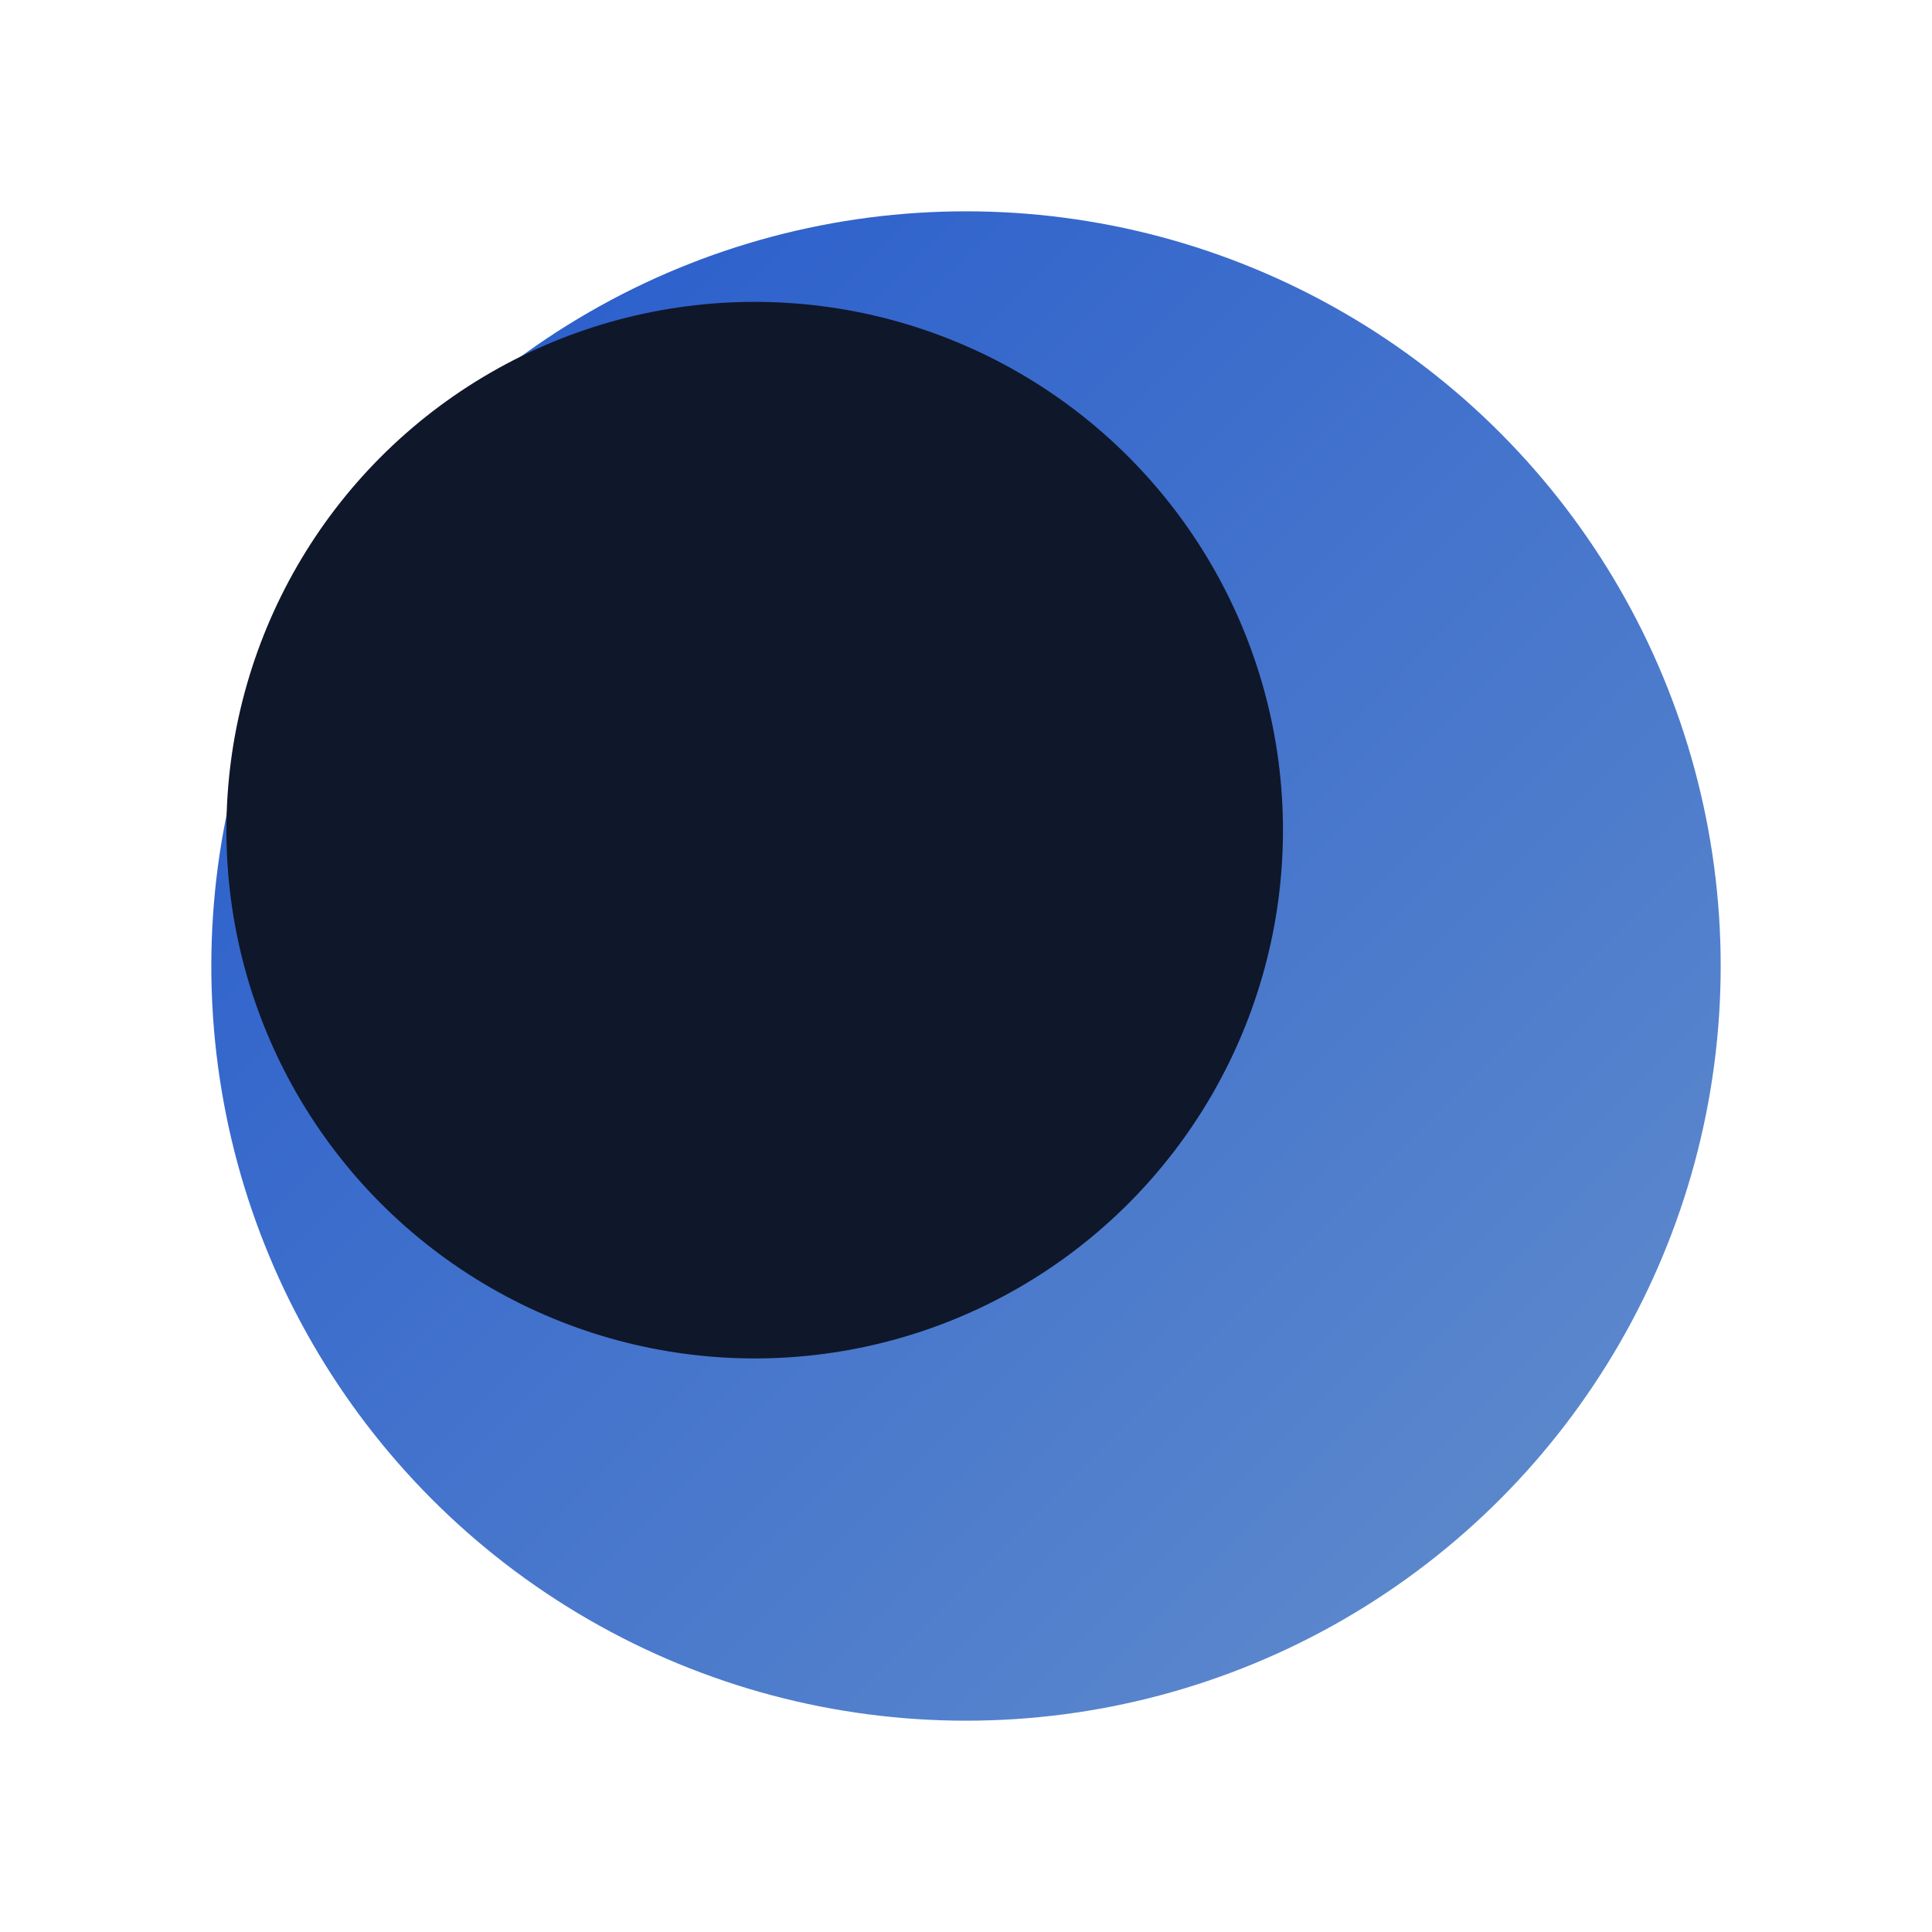
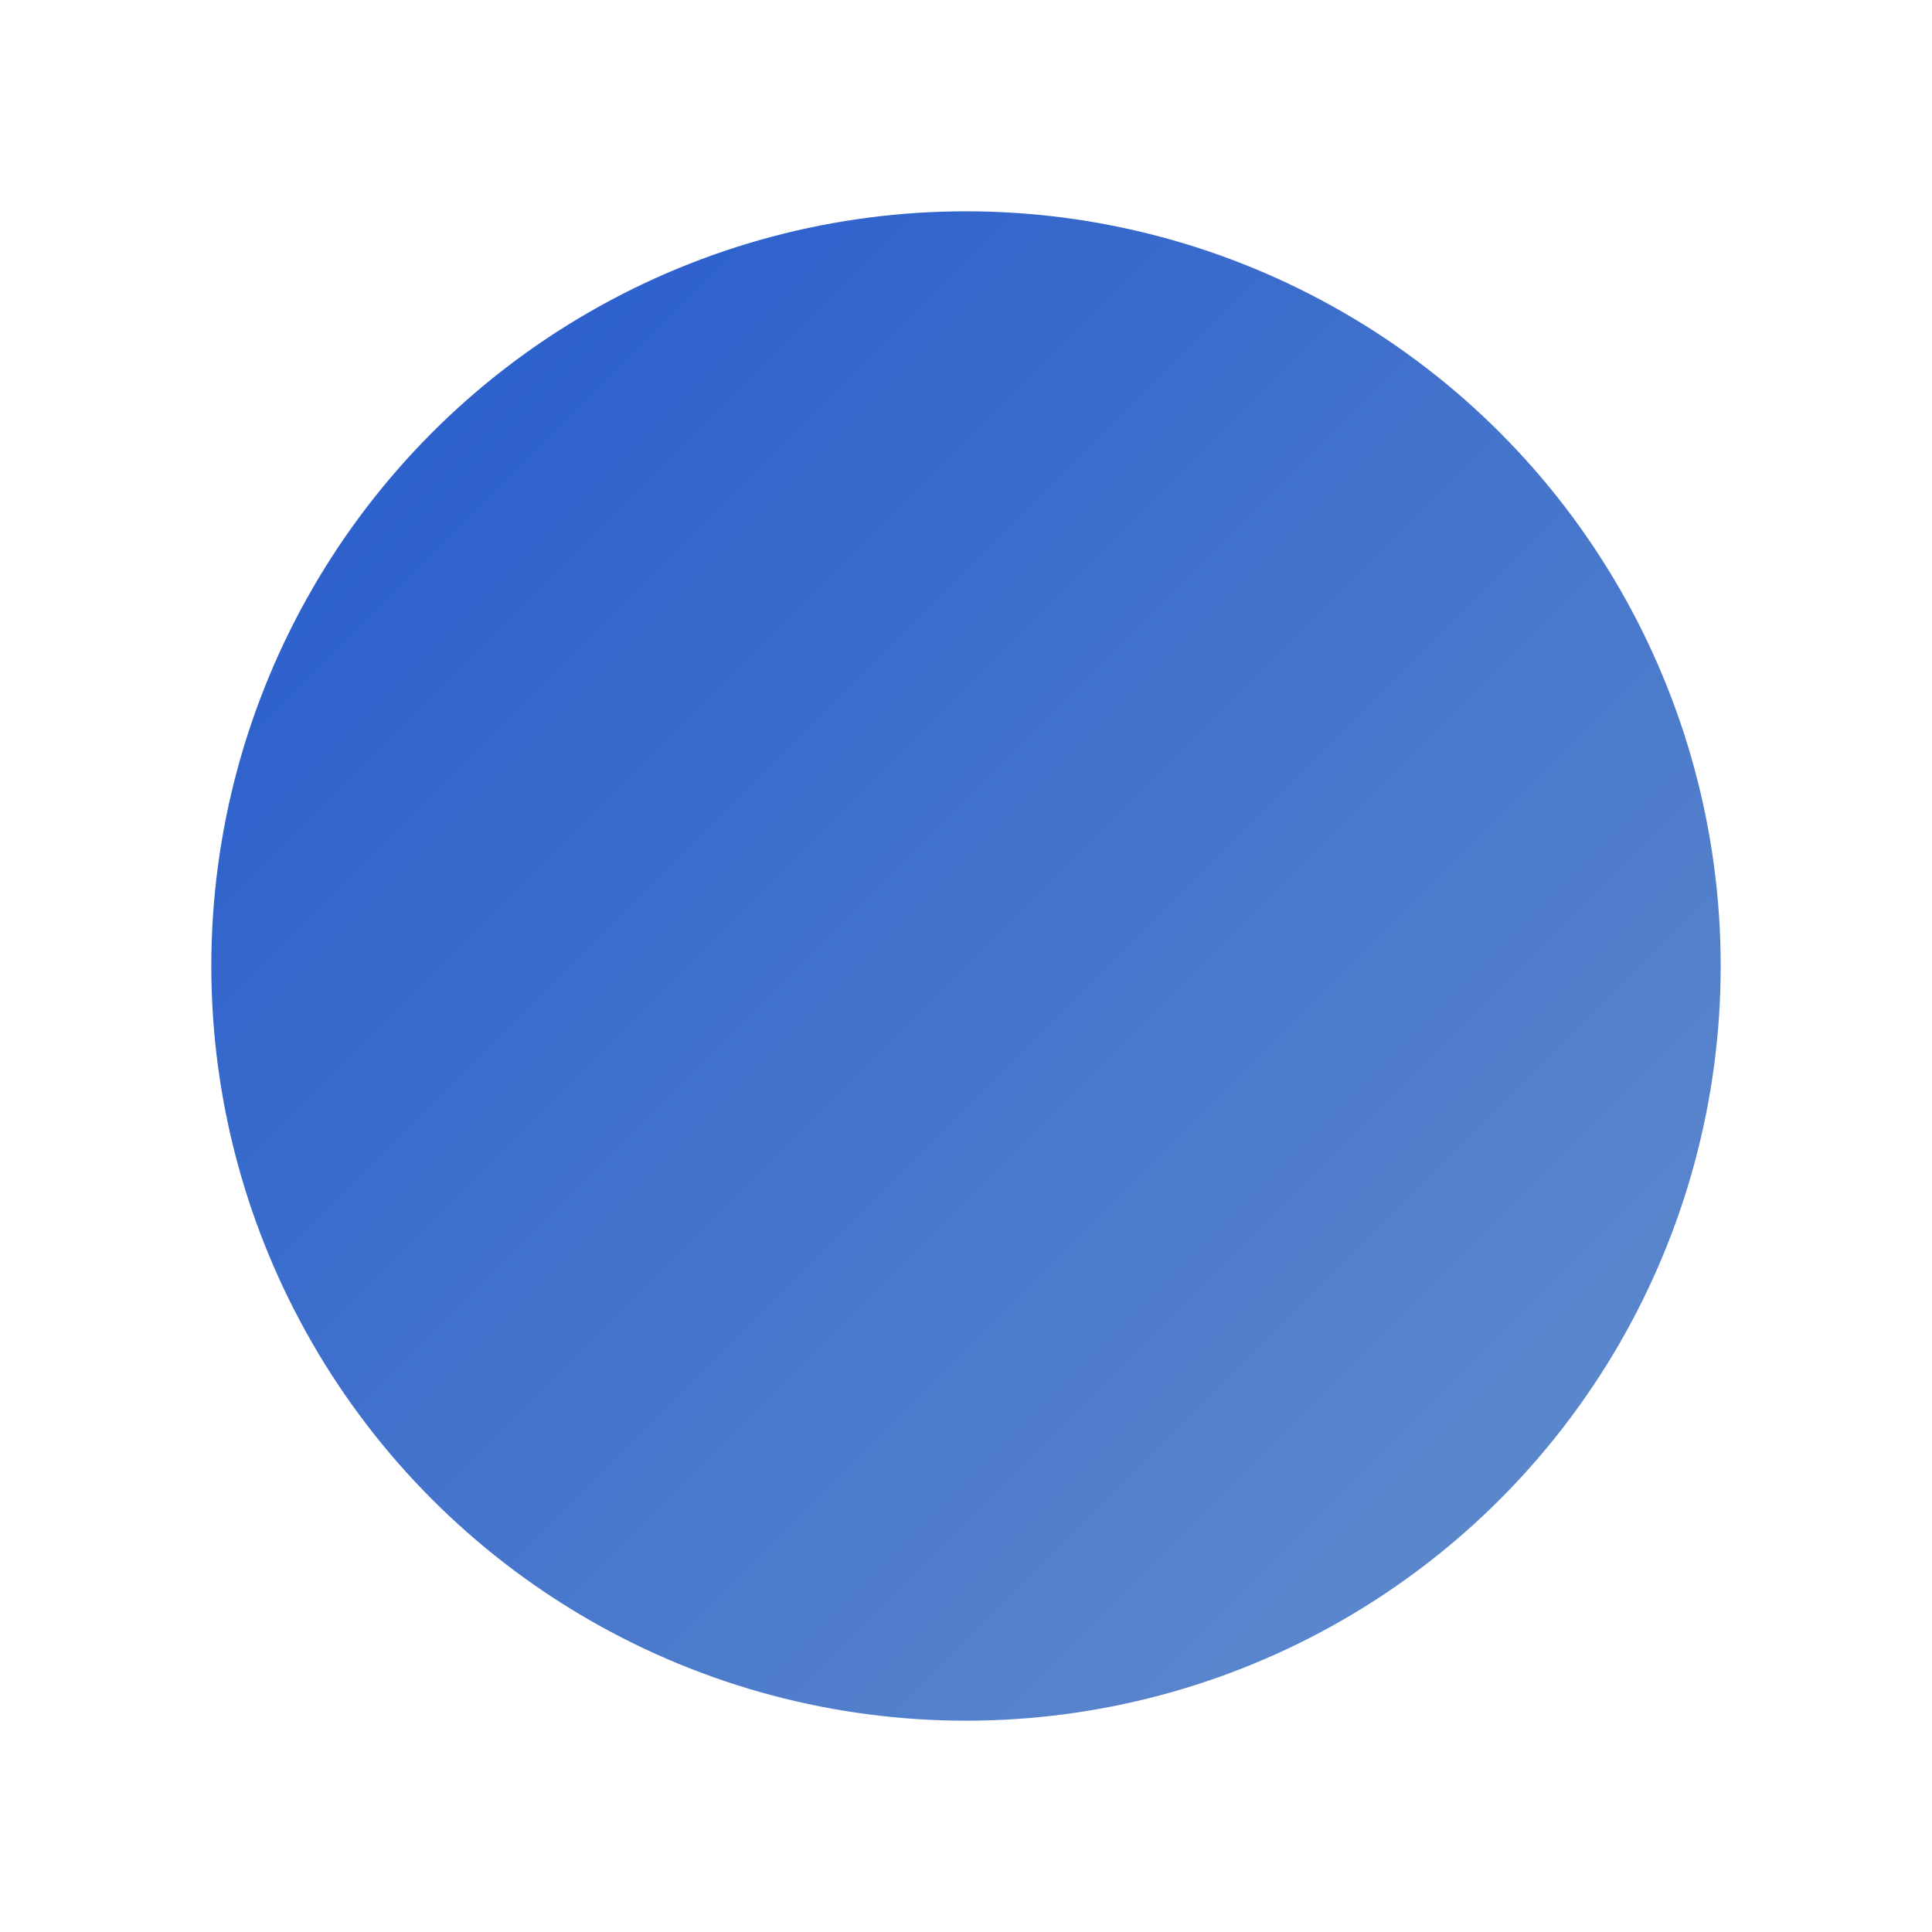
<svg xmlns="http://www.w3.org/2000/svg" width="512" height="512" viewBox="0 0 512 512">
  <defs>
    <linearGradient id="g" x1="0" y1="0" x2="1" y2="1">
      <stop stop-color="#2459cc" offset="0" />
      <stop stop-color="#638ecc" offset="1" />
    </linearGradient>
  </defs>
  <circle cx="256" cy="256" r="200" fill="url(#g)" />
-   <circle cx="200" cy="220" r="140" fill="#0f172a" />
</svg>